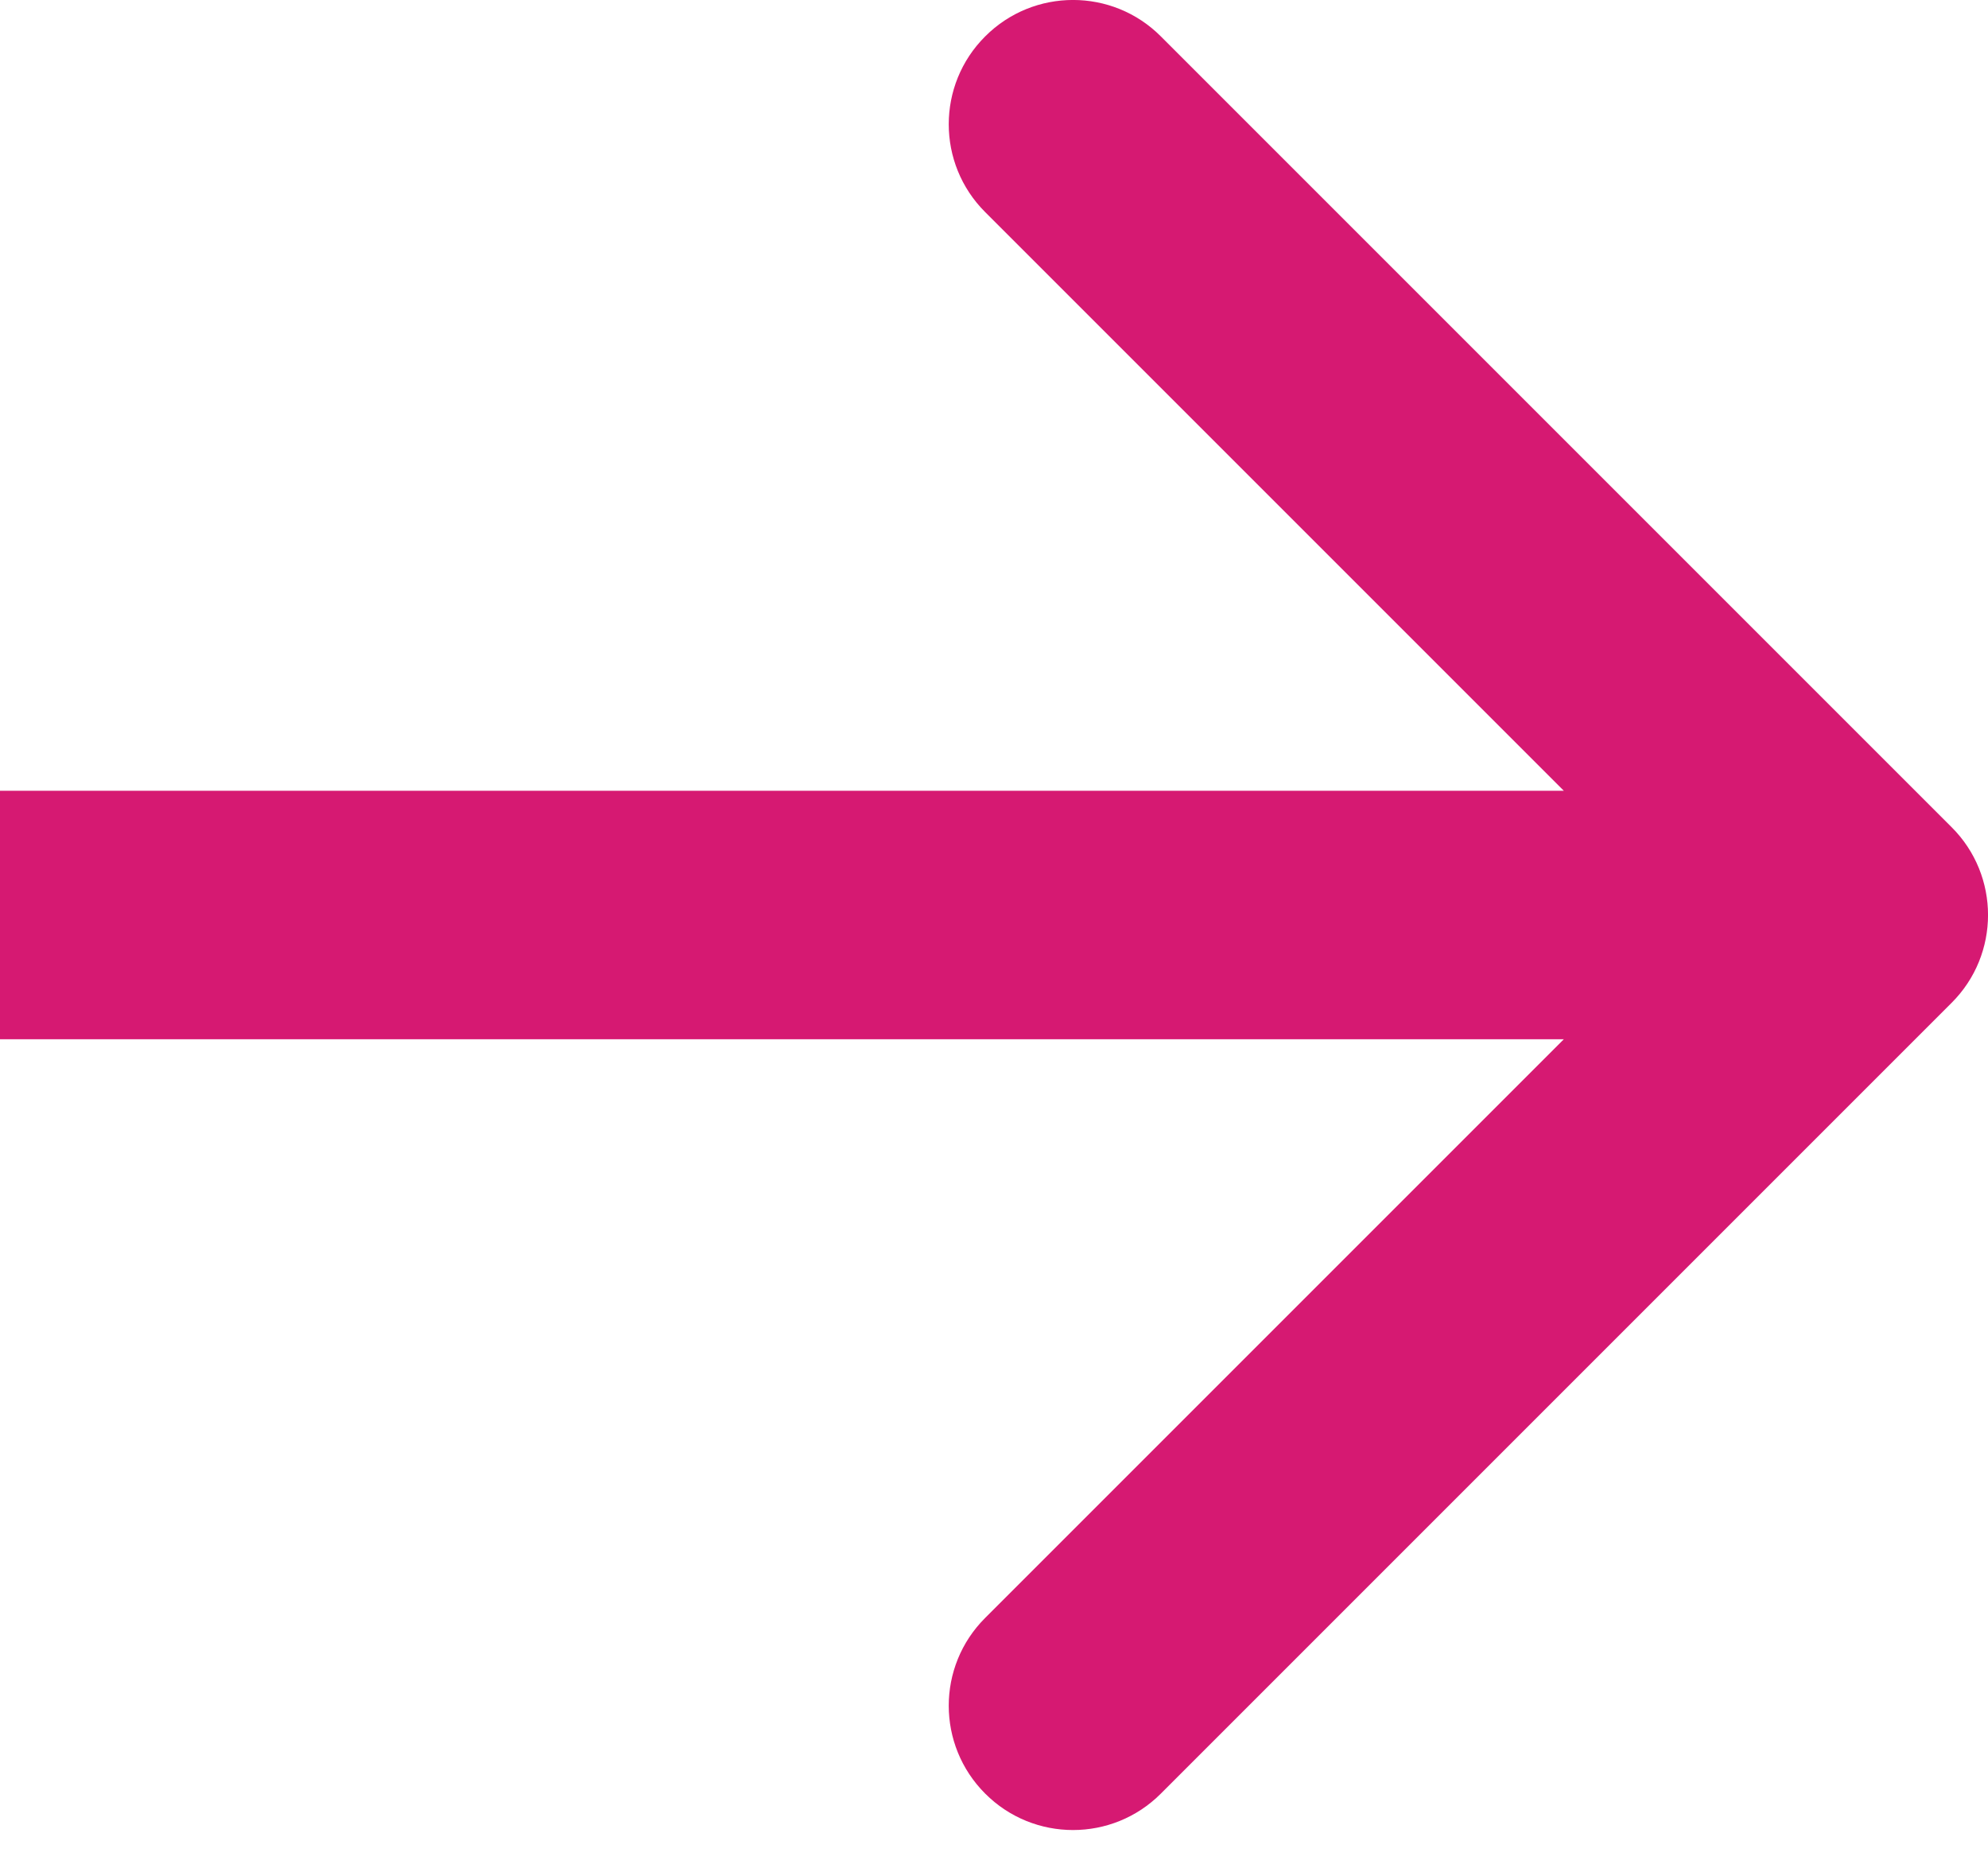
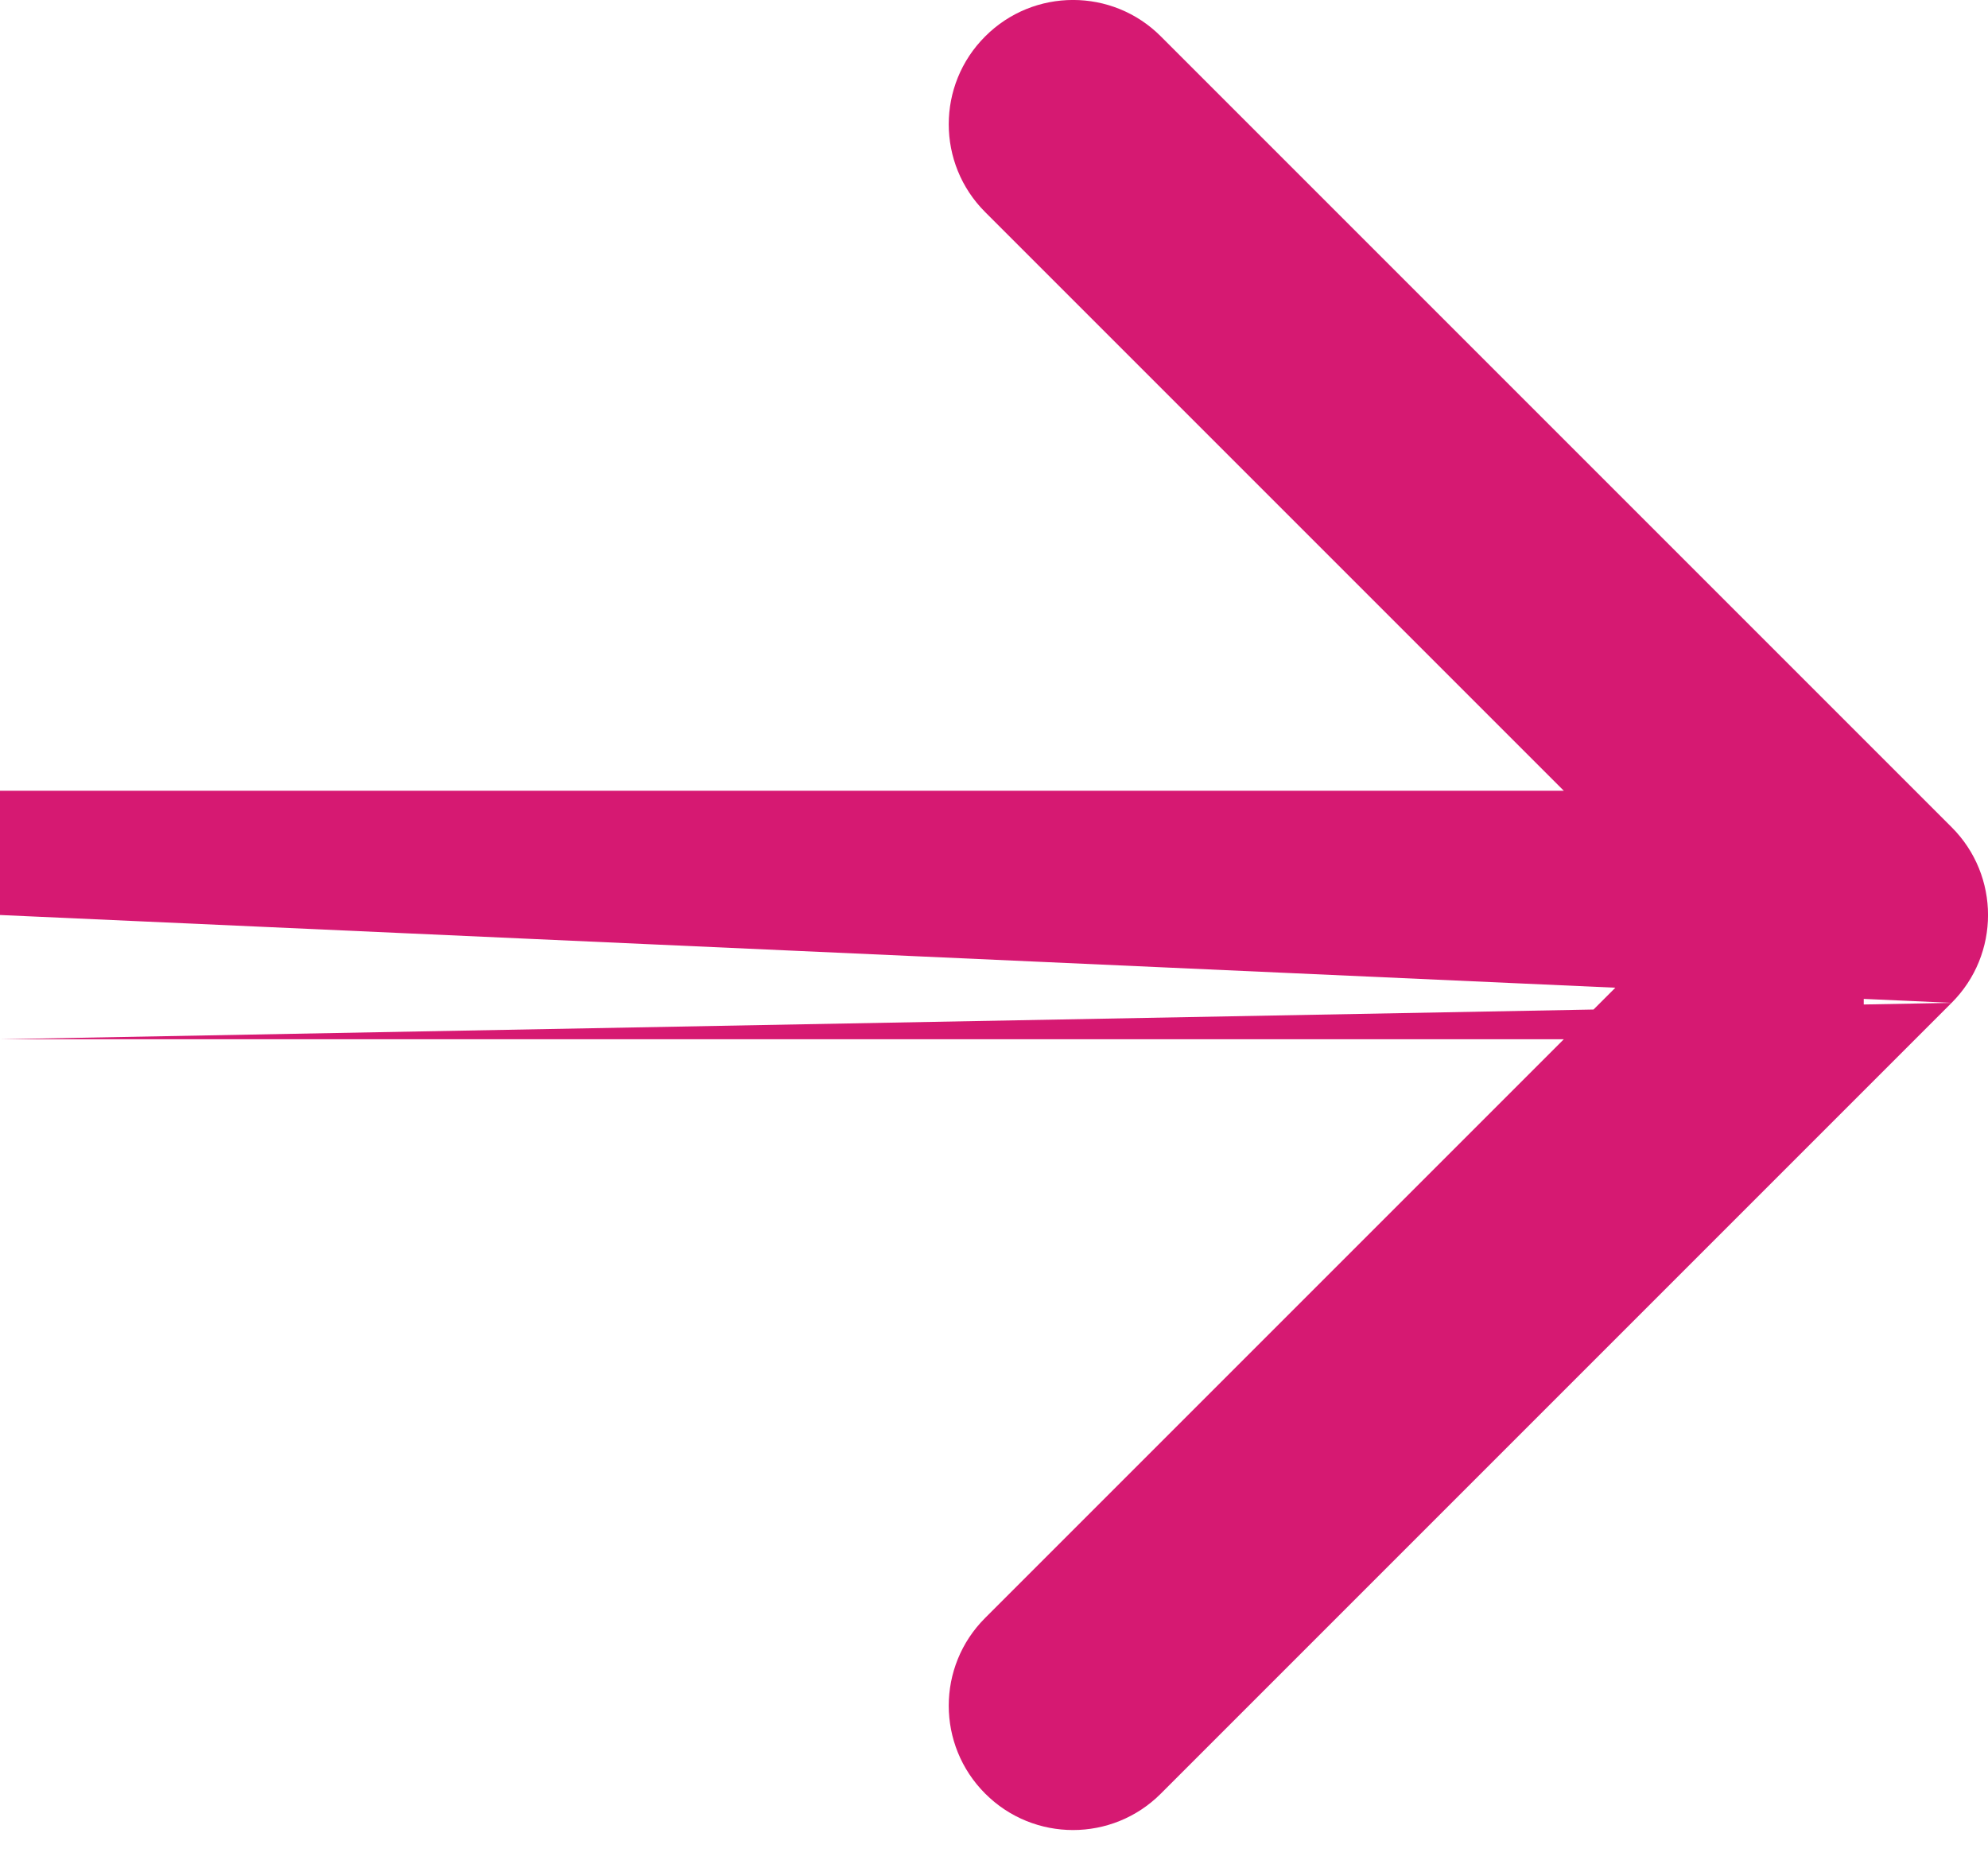
<svg xmlns="http://www.w3.org/2000/svg" width="16" height="15" viewBox="0 0 16 15" fill="none">
-   <path d="M15.707 8.071C16.098 7.681 16.098 7.047 15.707 6.657L9.343 0.293C8.953 -0.098 8.319 -0.098 7.929 0.293C7.538 0.683 7.538 1.317 7.929 1.707L13.586 7.364L7.929 13.021C7.538 13.411 7.538 14.044 7.929 14.435C8.319 14.826 8.953 14.826 9.343 14.435L15.707 8.071ZM0 7.364L0 8.364L15 8.364V7.364V6.364L0 6.364L0 7.364Z" fill="#D61972" />
+   <path d="M15.707 8.071C16.098 7.681 16.098 7.047 15.707 6.657L9.343 0.293C8.953 -0.098 8.319 -0.098 7.929 0.293C7.538 0.683 7.538 1.317 7.929 1.707L13.586 7.364L7.929 13.021C7.538 13.411 7.538 14.044 7.929 14.435C8.319 14.826 8.953 14.826 9.343 14.435L15.707 8.071ZL0 8.364L15 8.364V7.364V6.364L0 6.364L0 7.364Z" fill="#D61972" />
</svg>